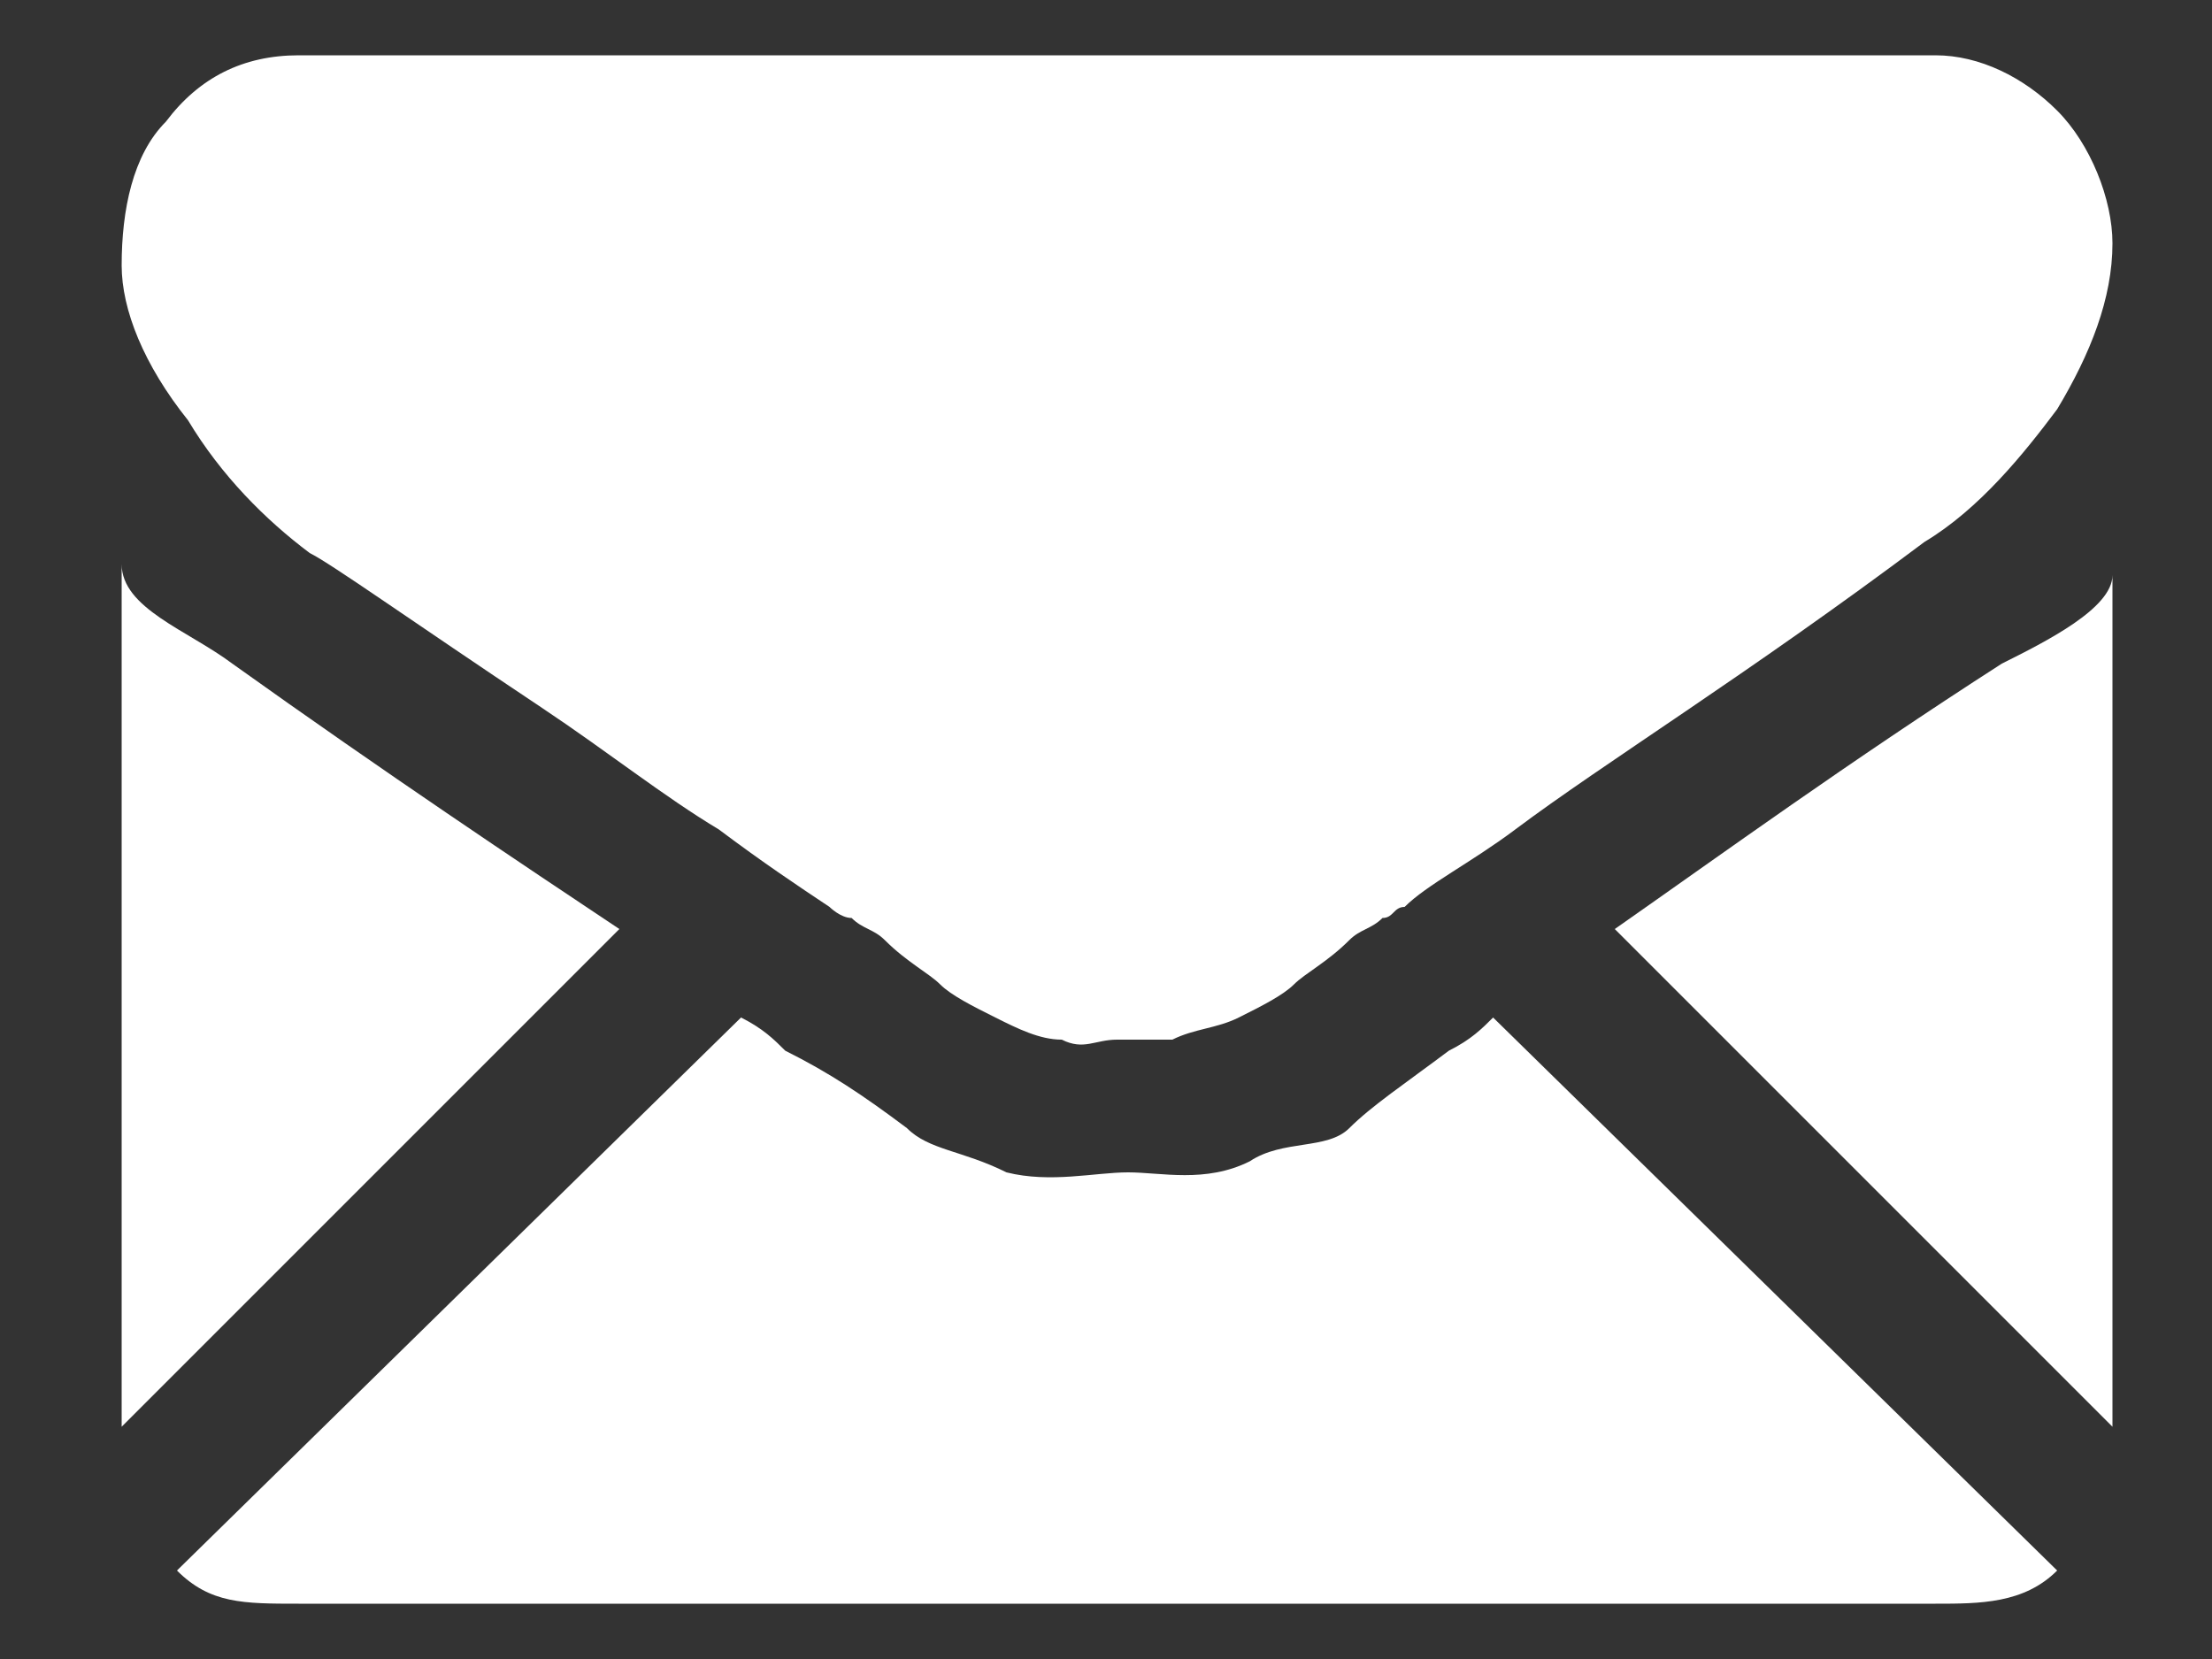
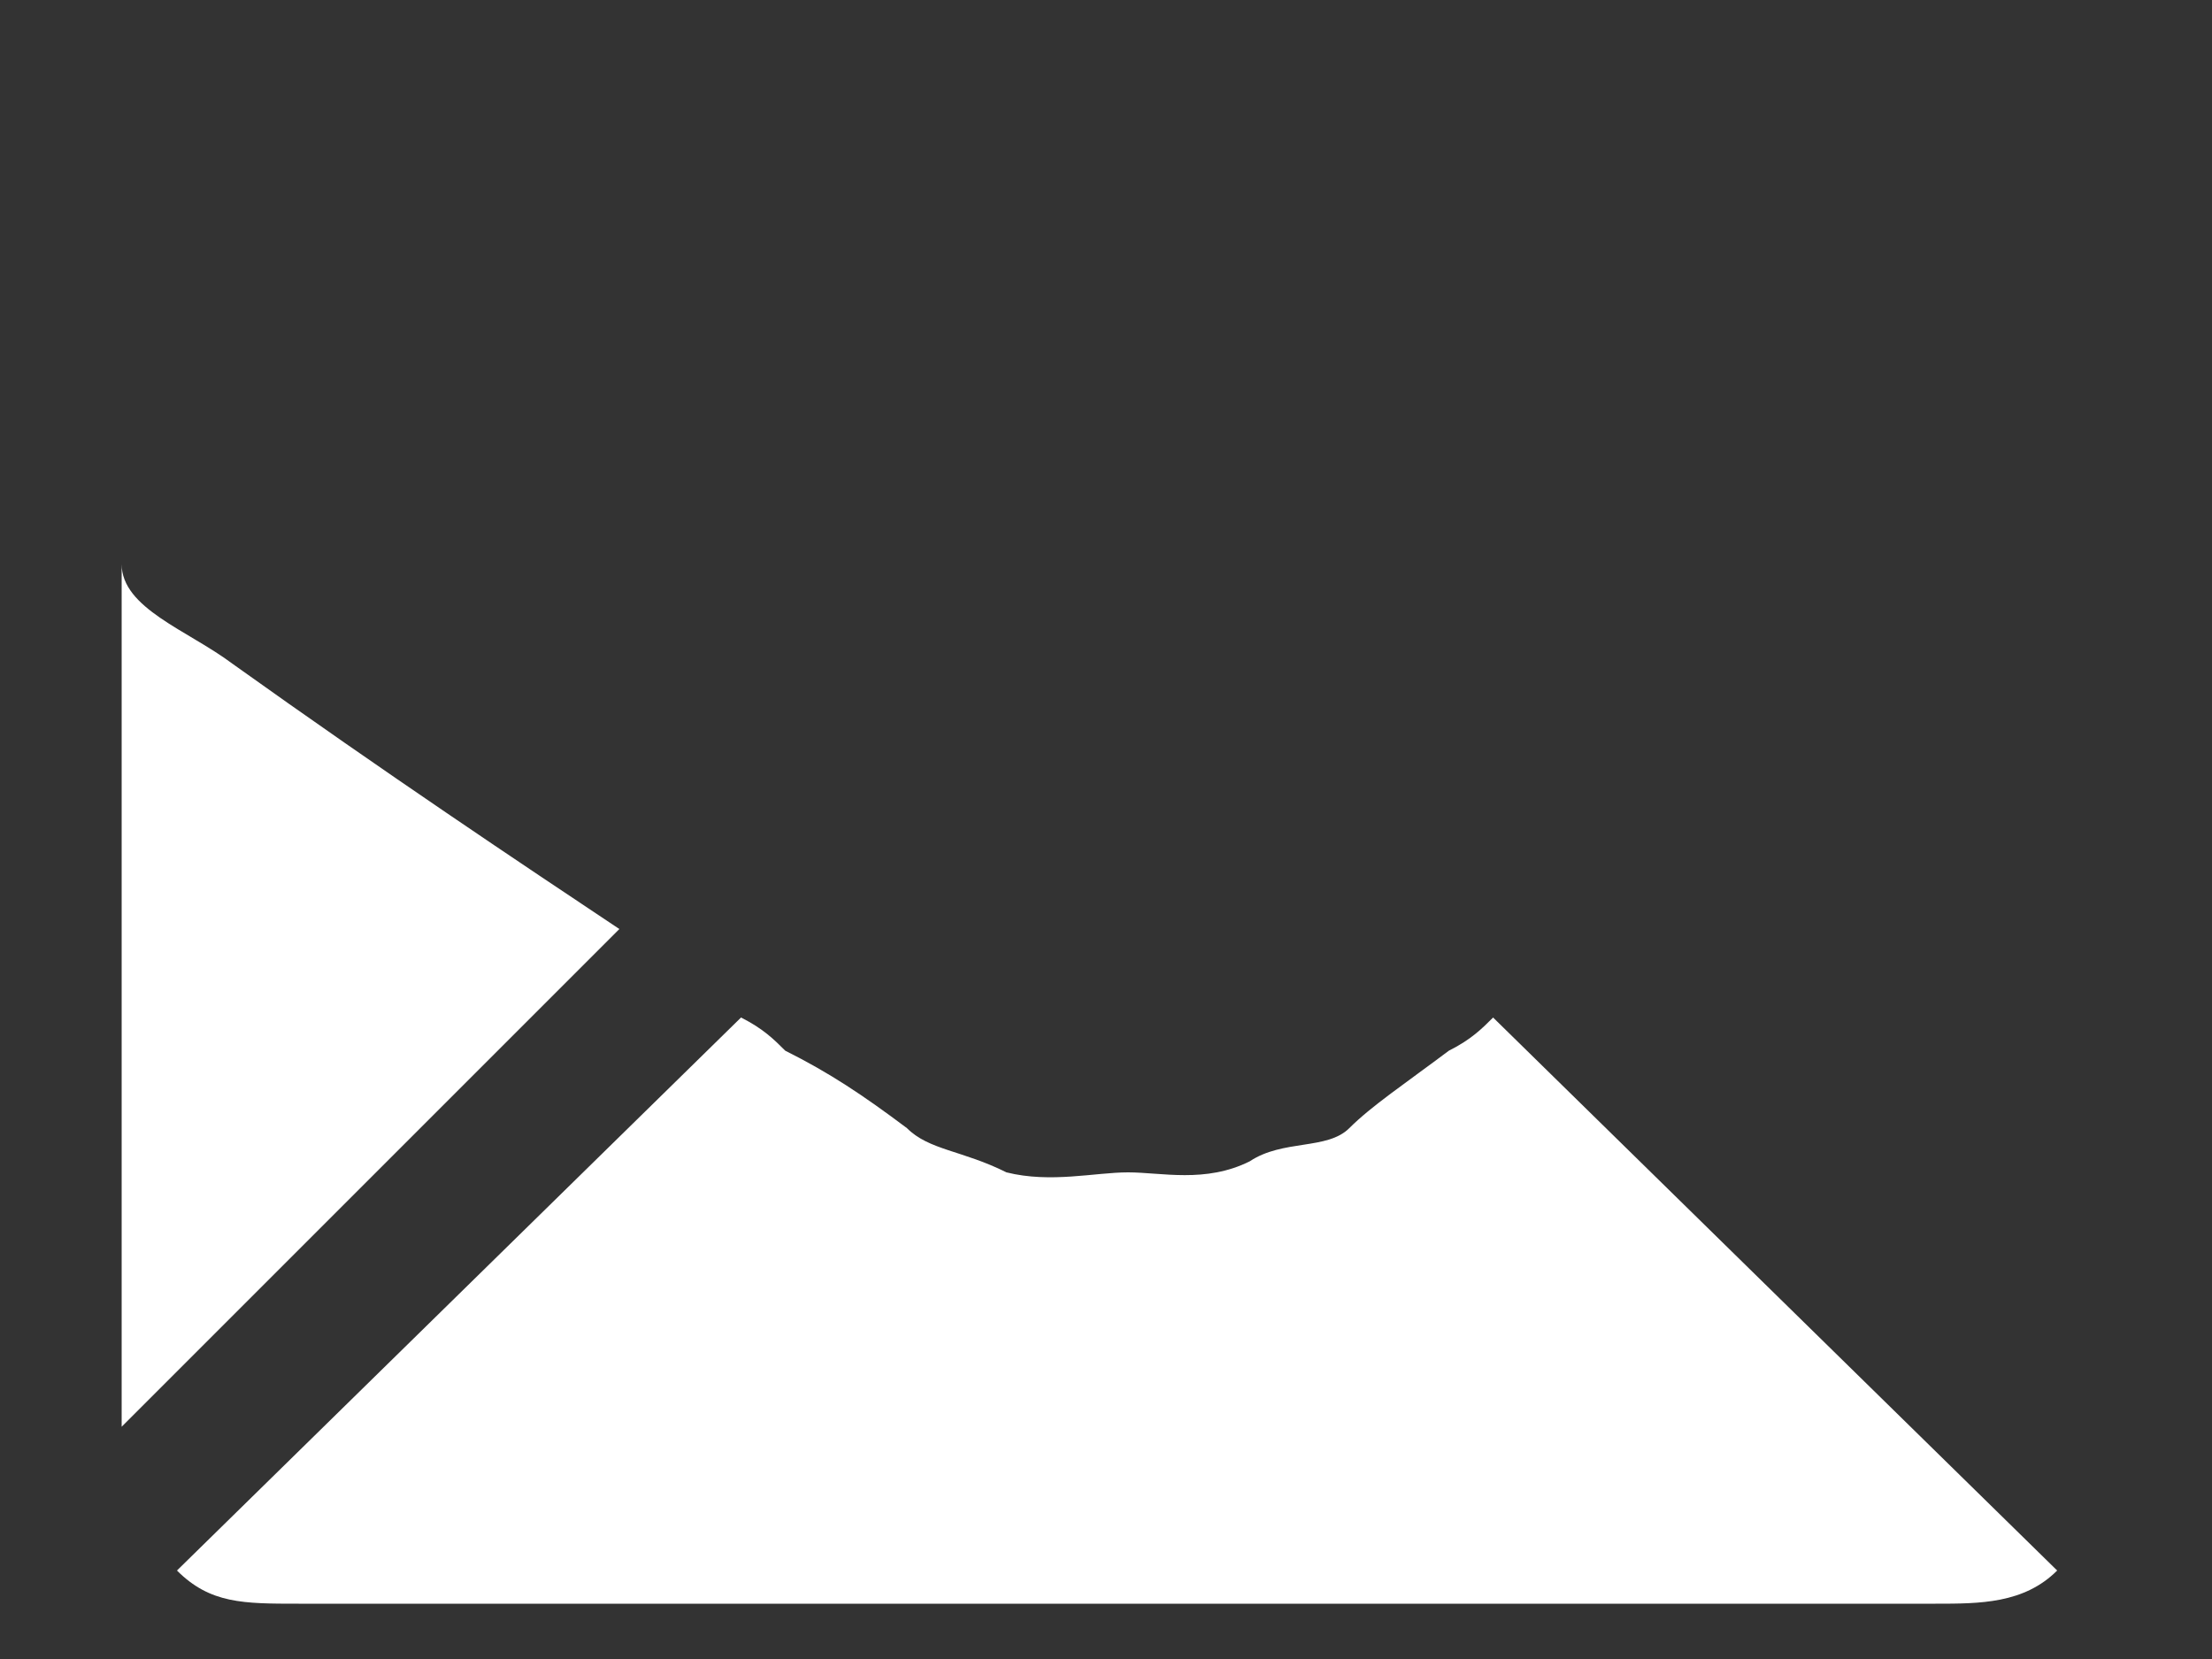
<svg xmlns="http://www.w3.org/2000/svg" version="1.1" id="レイヤー_1" x="0px" y="0px" viewBox="0 0 20 15" style="enable-background:new 0 0 20 15;" xml:space="preserve">
  <rect x="0" y="0" width="20" height="15" fill="#333333" stroke="none" />
  <style type="text/css">
	.st0{fill:#FFFFFF;}
</style>
  <g>
    <path class="st0" d="M17.5,14.5c0.4,0,0.8,0,1.1-0.3l-5.1-5c-0.1,0.1-0.2,0.2-0.4,0.3c-0.4,0.3-0.7,0.5-0.9,0.7   c-0.2,0.2-0.6,0.1-0.9,0.3c-0.4,0.2-0.8,0.1-1.1,0.1h0h0c-0.3,0-0.7,0.1-1.1,0c-0.4-0.2-0.7-0.2-0.9-0.4C7.8,9.9,7.5,9.7,7.1,9.5   C7,9.4,6.9,9.3,6.7,9.2l-5.1,5c0.3,0.3,0.6,0.3,1.1,0.3H17.5z" />
    <path class="st0" d="M2.1,6c-0.4-0.3-1-0.5-1-0.9v7.8l4.5-4.5C4.7,7.8,3.5,7,2.1,6" />
-     <path class="st0" d="M18.1,6c-1.4,0.9-2.5,1.7-3.5,2.4l4.5,4.5V5.2C19.1,5.5,18.5,5.8,18.1,6" />
-     <path class="st0" d="M17.1,0.5H2.7c-0.5,0-0.9,0.2-1.2,0.6C1.2,1.4,1.1,1.9,1.1,2.4c0,0.4,0.2,0.9,0.6,1.4C2,4.3,2.4,4.7,2.8,5   C3,5.1,3.7,5.6,4.9,6.4C5.5,6.8,6,7.2,6.5,7.5c0.4,0.3,0.7,0.5,1,0.7c0,0,0.1,0.1,0.2,0.1c0.1,0.1,0.2,0.1,0.3,0.2   c0.2,0.2,0.4,0.3,0.5,0.4C8.6,9,8.8,9.1,9,9.2c0.2,0.1,0.4,0.2,0.6,0.2c0.2,0.1,0.3,0,0.5,0h0h0c0.2,0,0.3,0,0.5,0   c0.2-0.1,0.4-0.1,0.6-0.2c0.2-0.1,0.4-0.2,0.5-0.3c0.1-0.1,0.3-0.2,0.5-0.4c0.1-0.1,0.2-0.1,0.3-0.2c0.1,0,0.1-0.1,0.2-0.1   c0.2-0.2,0.6-0.4,1-0.7c0.8-0.6,2.1-1.4,3.7-2.6c0.5-0.3,0.9-0.8,1.2-1.2c0.3-0.5,0.5-1,0.5-1.5c0-0.4-0.2-0.9-0.5-1.2   c-0.3-0.3-0.7-0.5-1.1-0.5" />
  </g>
</svg>